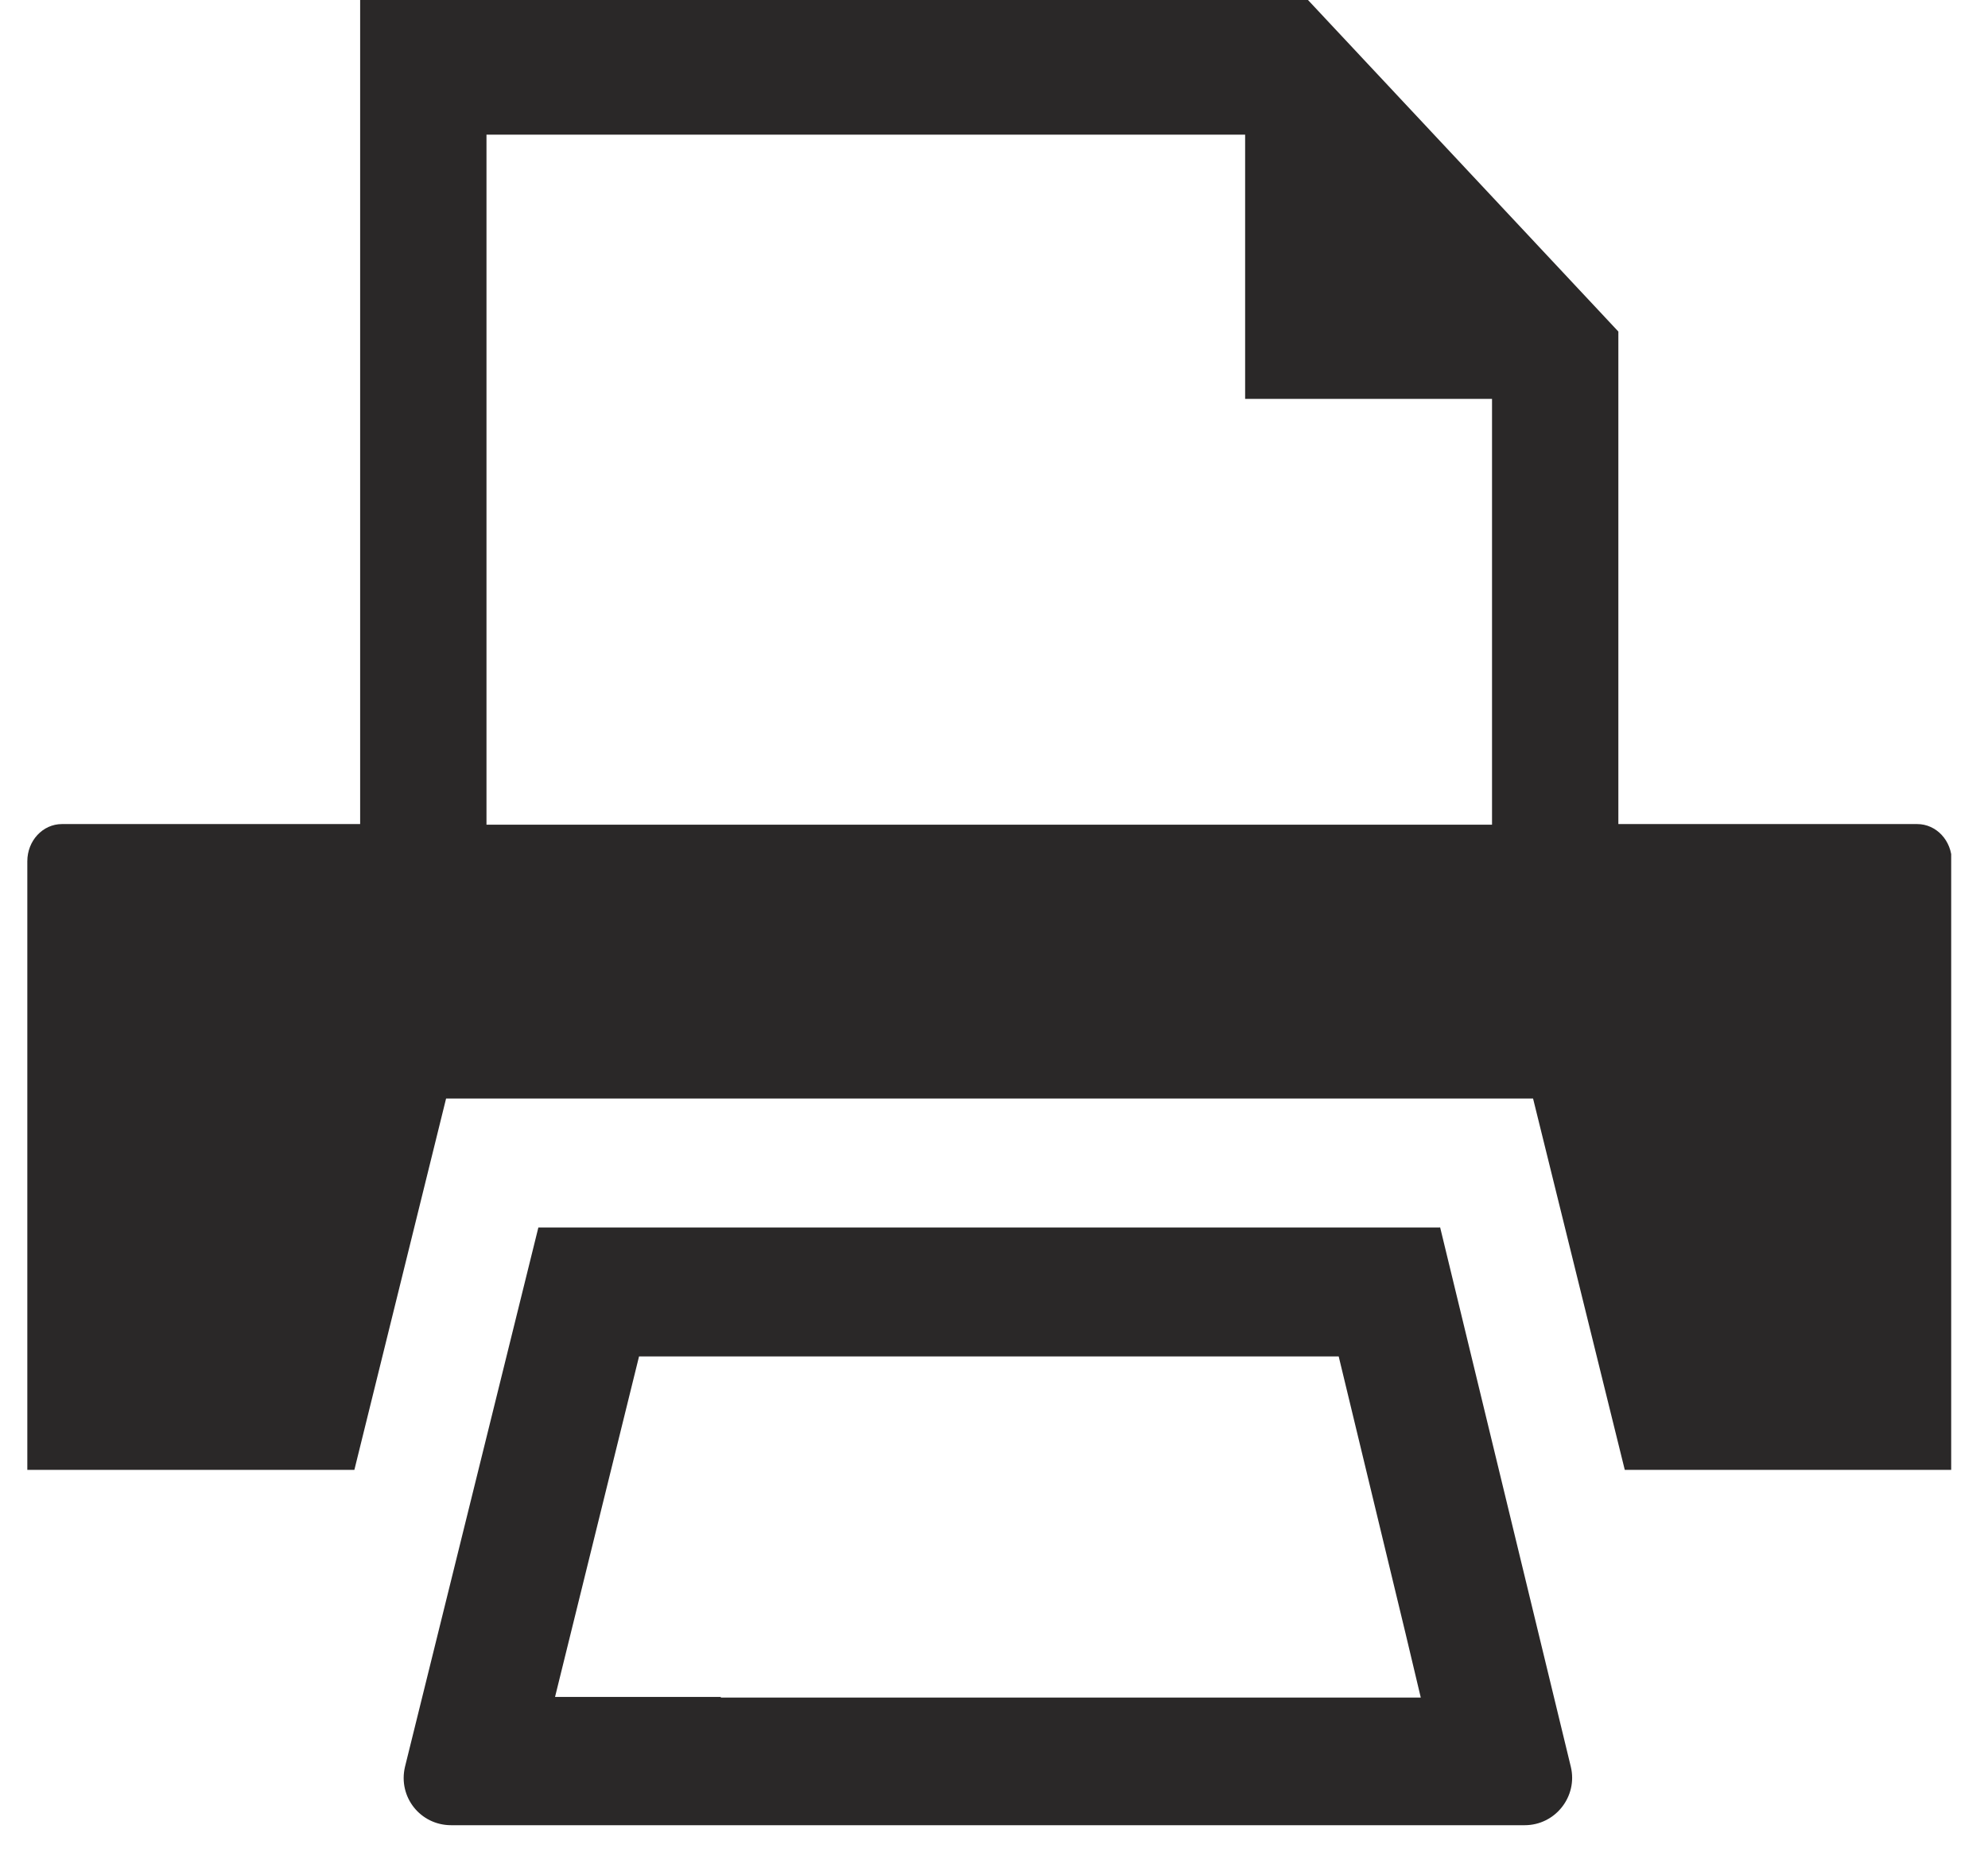
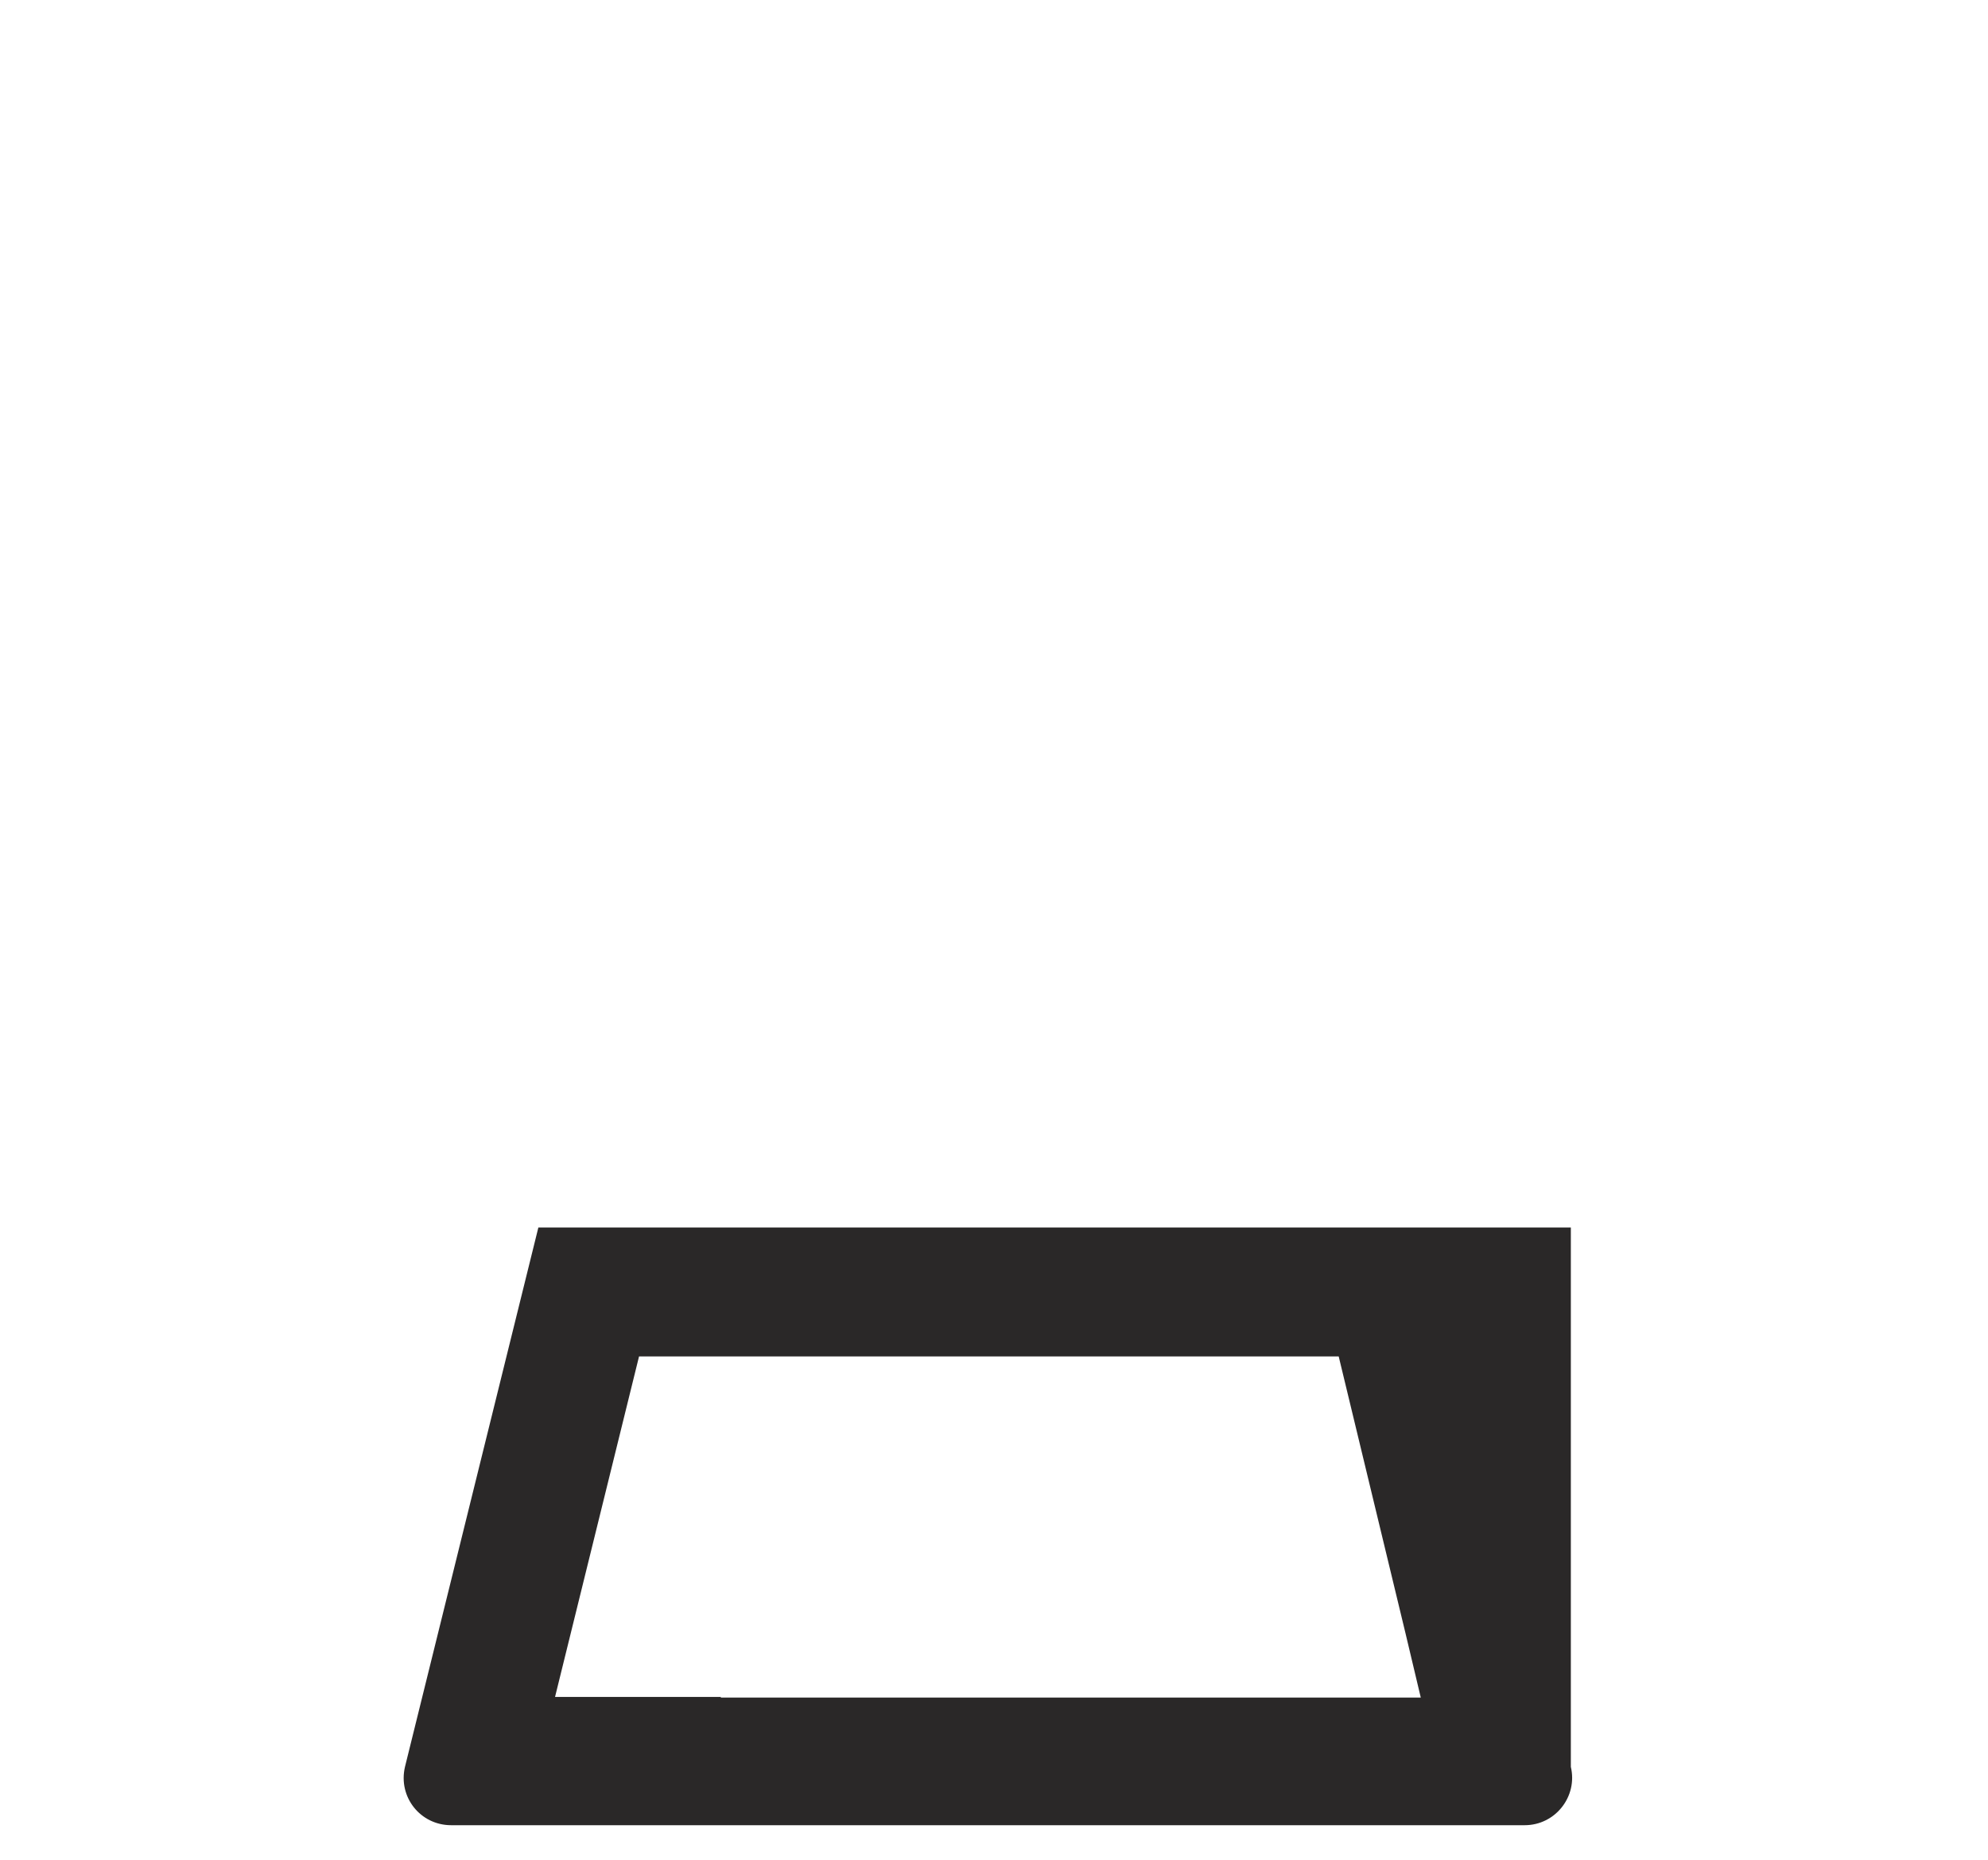
<svg xmlns="http://www.w3.org/2000/svg" width="31" height="29" viewBox="0 0 31 29" fill="none">
  <g clip-path="url(#clip0_3729_85793)">
-     <path d="M29.886 12.85H25.236V5.17L20.396 0H5.616V12.85H0.966C0.666 12.85 0.426 13.11 0.426 13.43V22.92H5.526L6.956 17.13H23.906L25.336 22.92H30.436V13.43C30.436 13.11 30.196 12.85 29.896 12.85H29.886ZM23.266 6.22V12.86H7.586V2.1H19.416V6.22H23.266Z" fill="#2A2828" />
-     <path d="M22.455 19.141H8.395L6.315 27.551C6.205 28.021 6.555 28.461 7.035 28.461H23.775C24.255 28.461 24.605 28.011 24.495 27.551L22.455 19.131V19.141ZM11.245 26.461H8.655L9.965 21.151H20.875L21.915 25.461L22.155 26.471H11.235L11.245 26.461Z" fill="#2A2828" />
+     <path d="M22.455 19.141H8.395L6.315 27.551C6.205 28.021 6.555 28.461 7.035 28.461H23.775C24.255 28.461 24.605 28.011 24.495 27.551V19.141ZM11.245 26.461H8.655L9.965 21.151H20.875L21.915 25.461L22.155 26.471H11.235L11.245 26.461Z" fill="#2A2828" />
  </g>
  <defs>
    <clipPath id="clip0_3729_85793">
      <rect width="30" height="28.47" fill="white" transform="translate(0.426)" />
    </clipPath>
  </defs>
</svg>